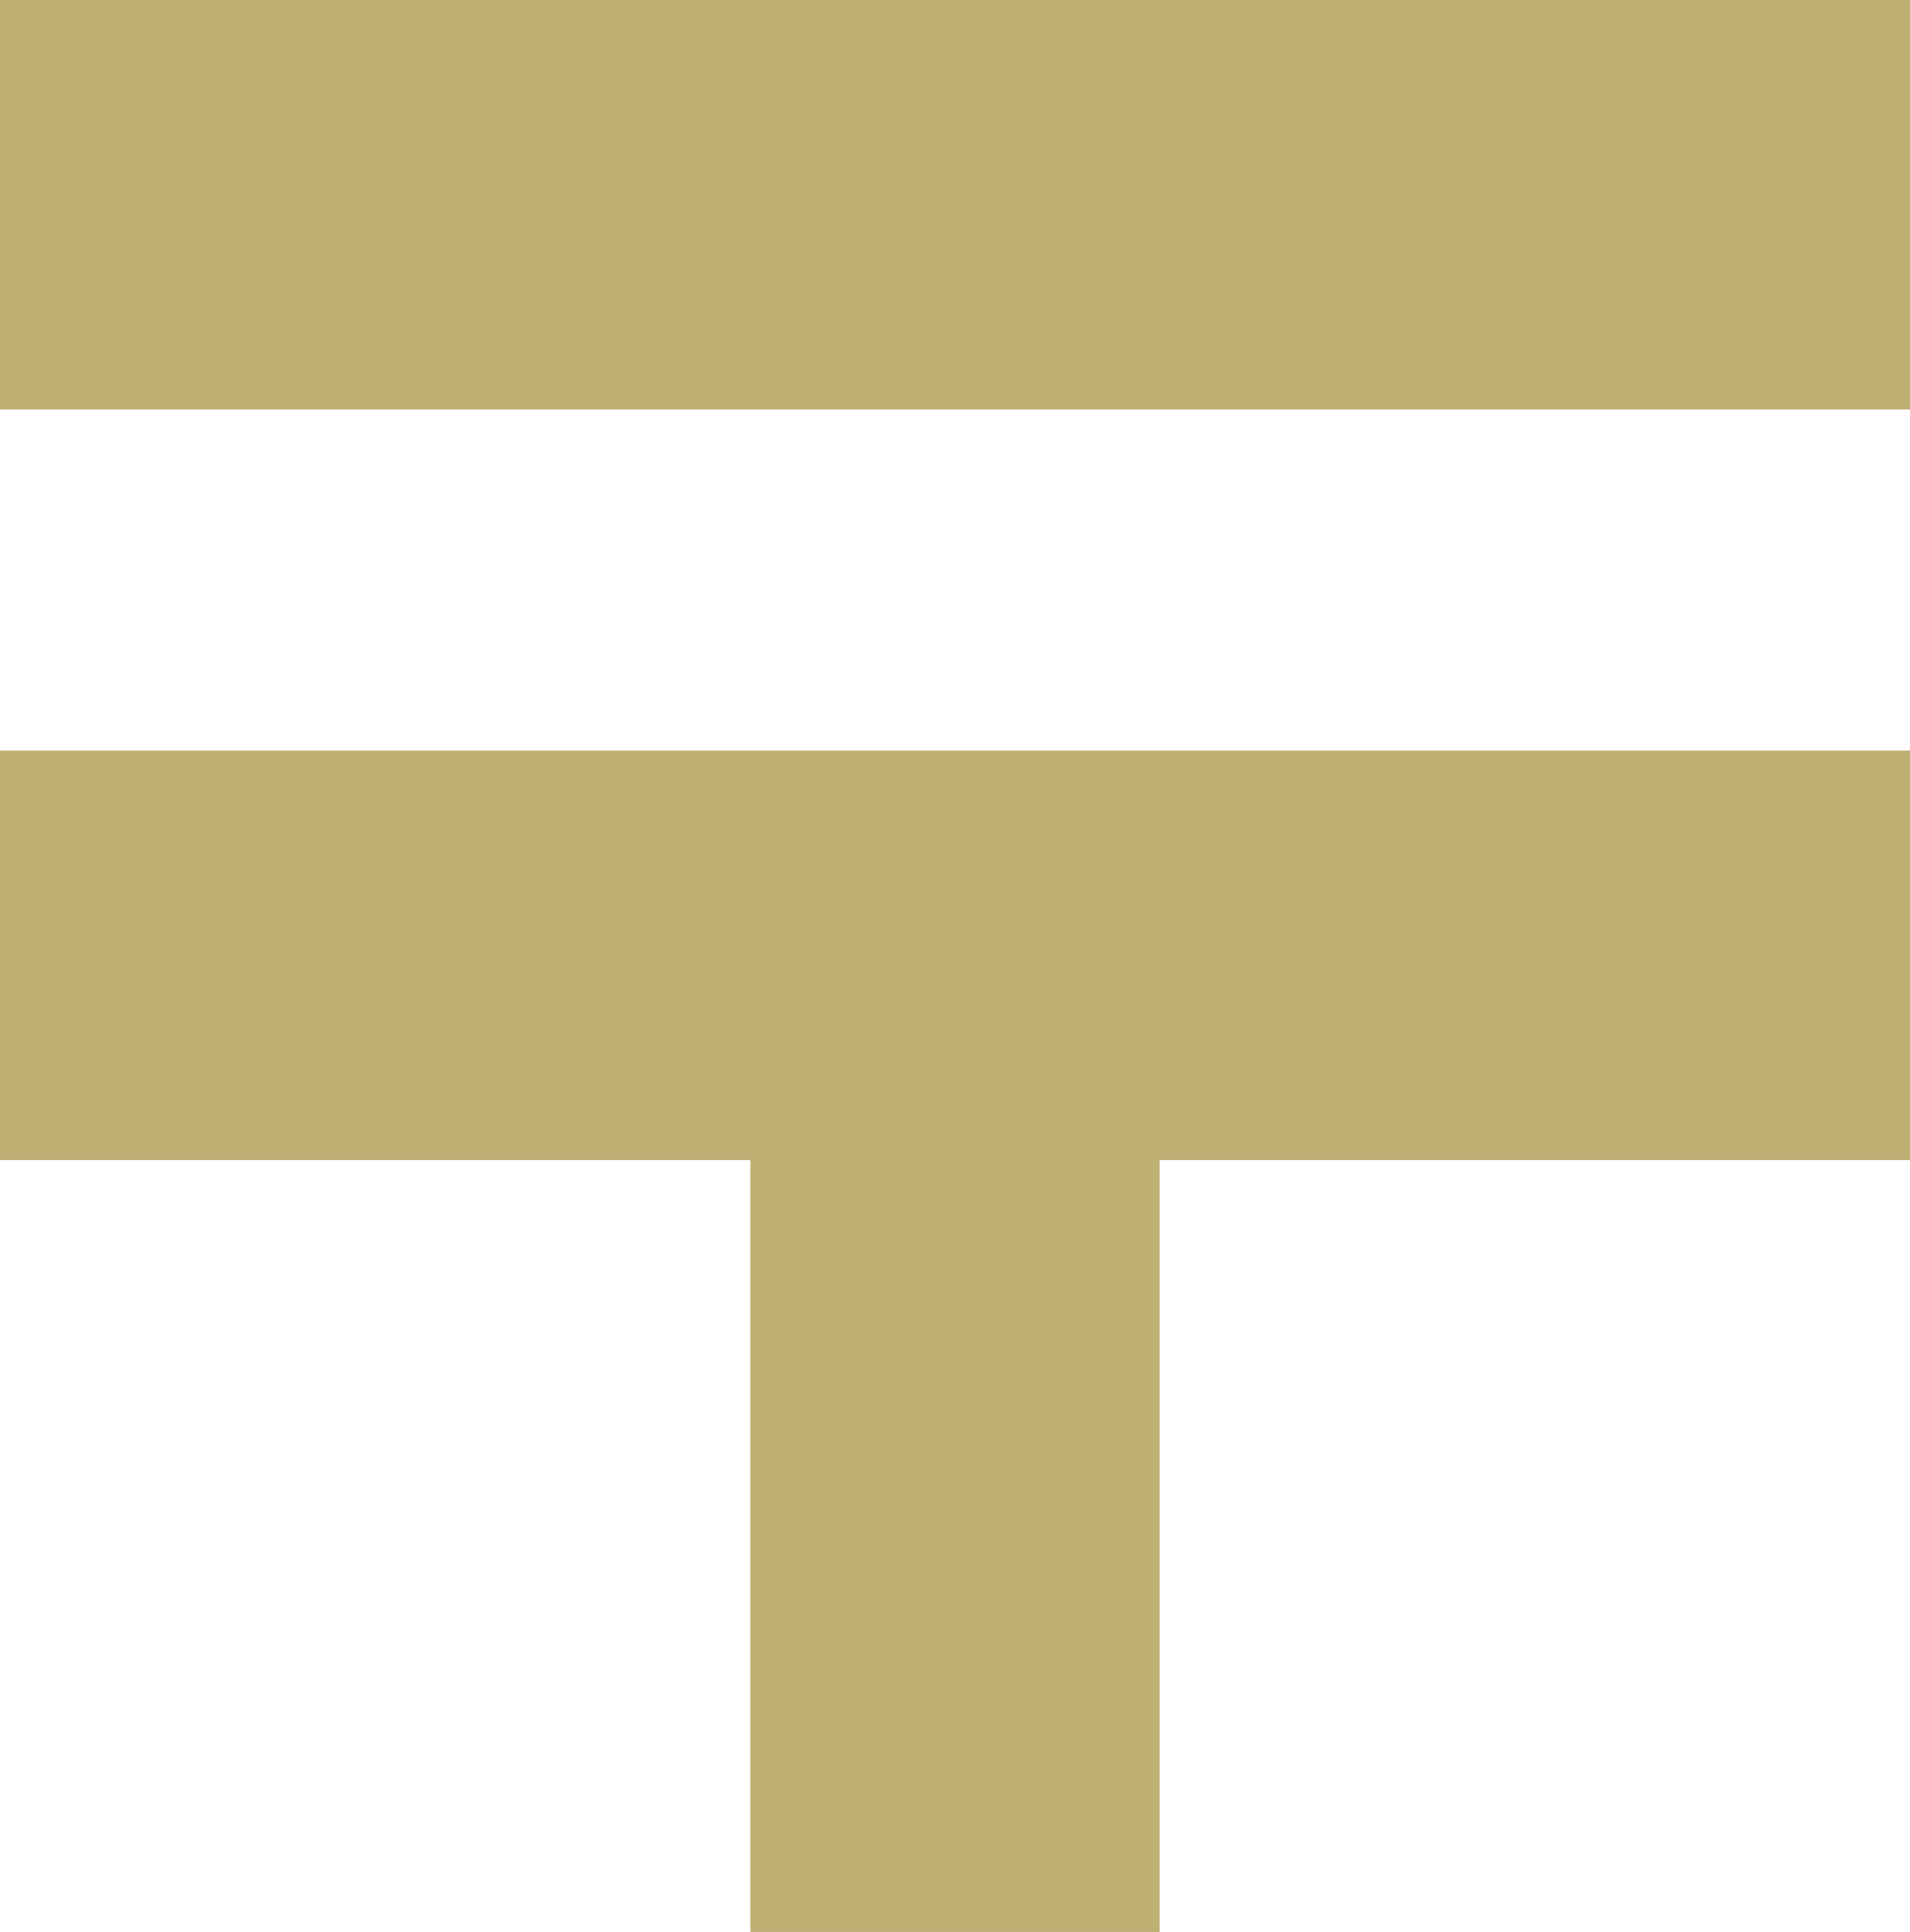
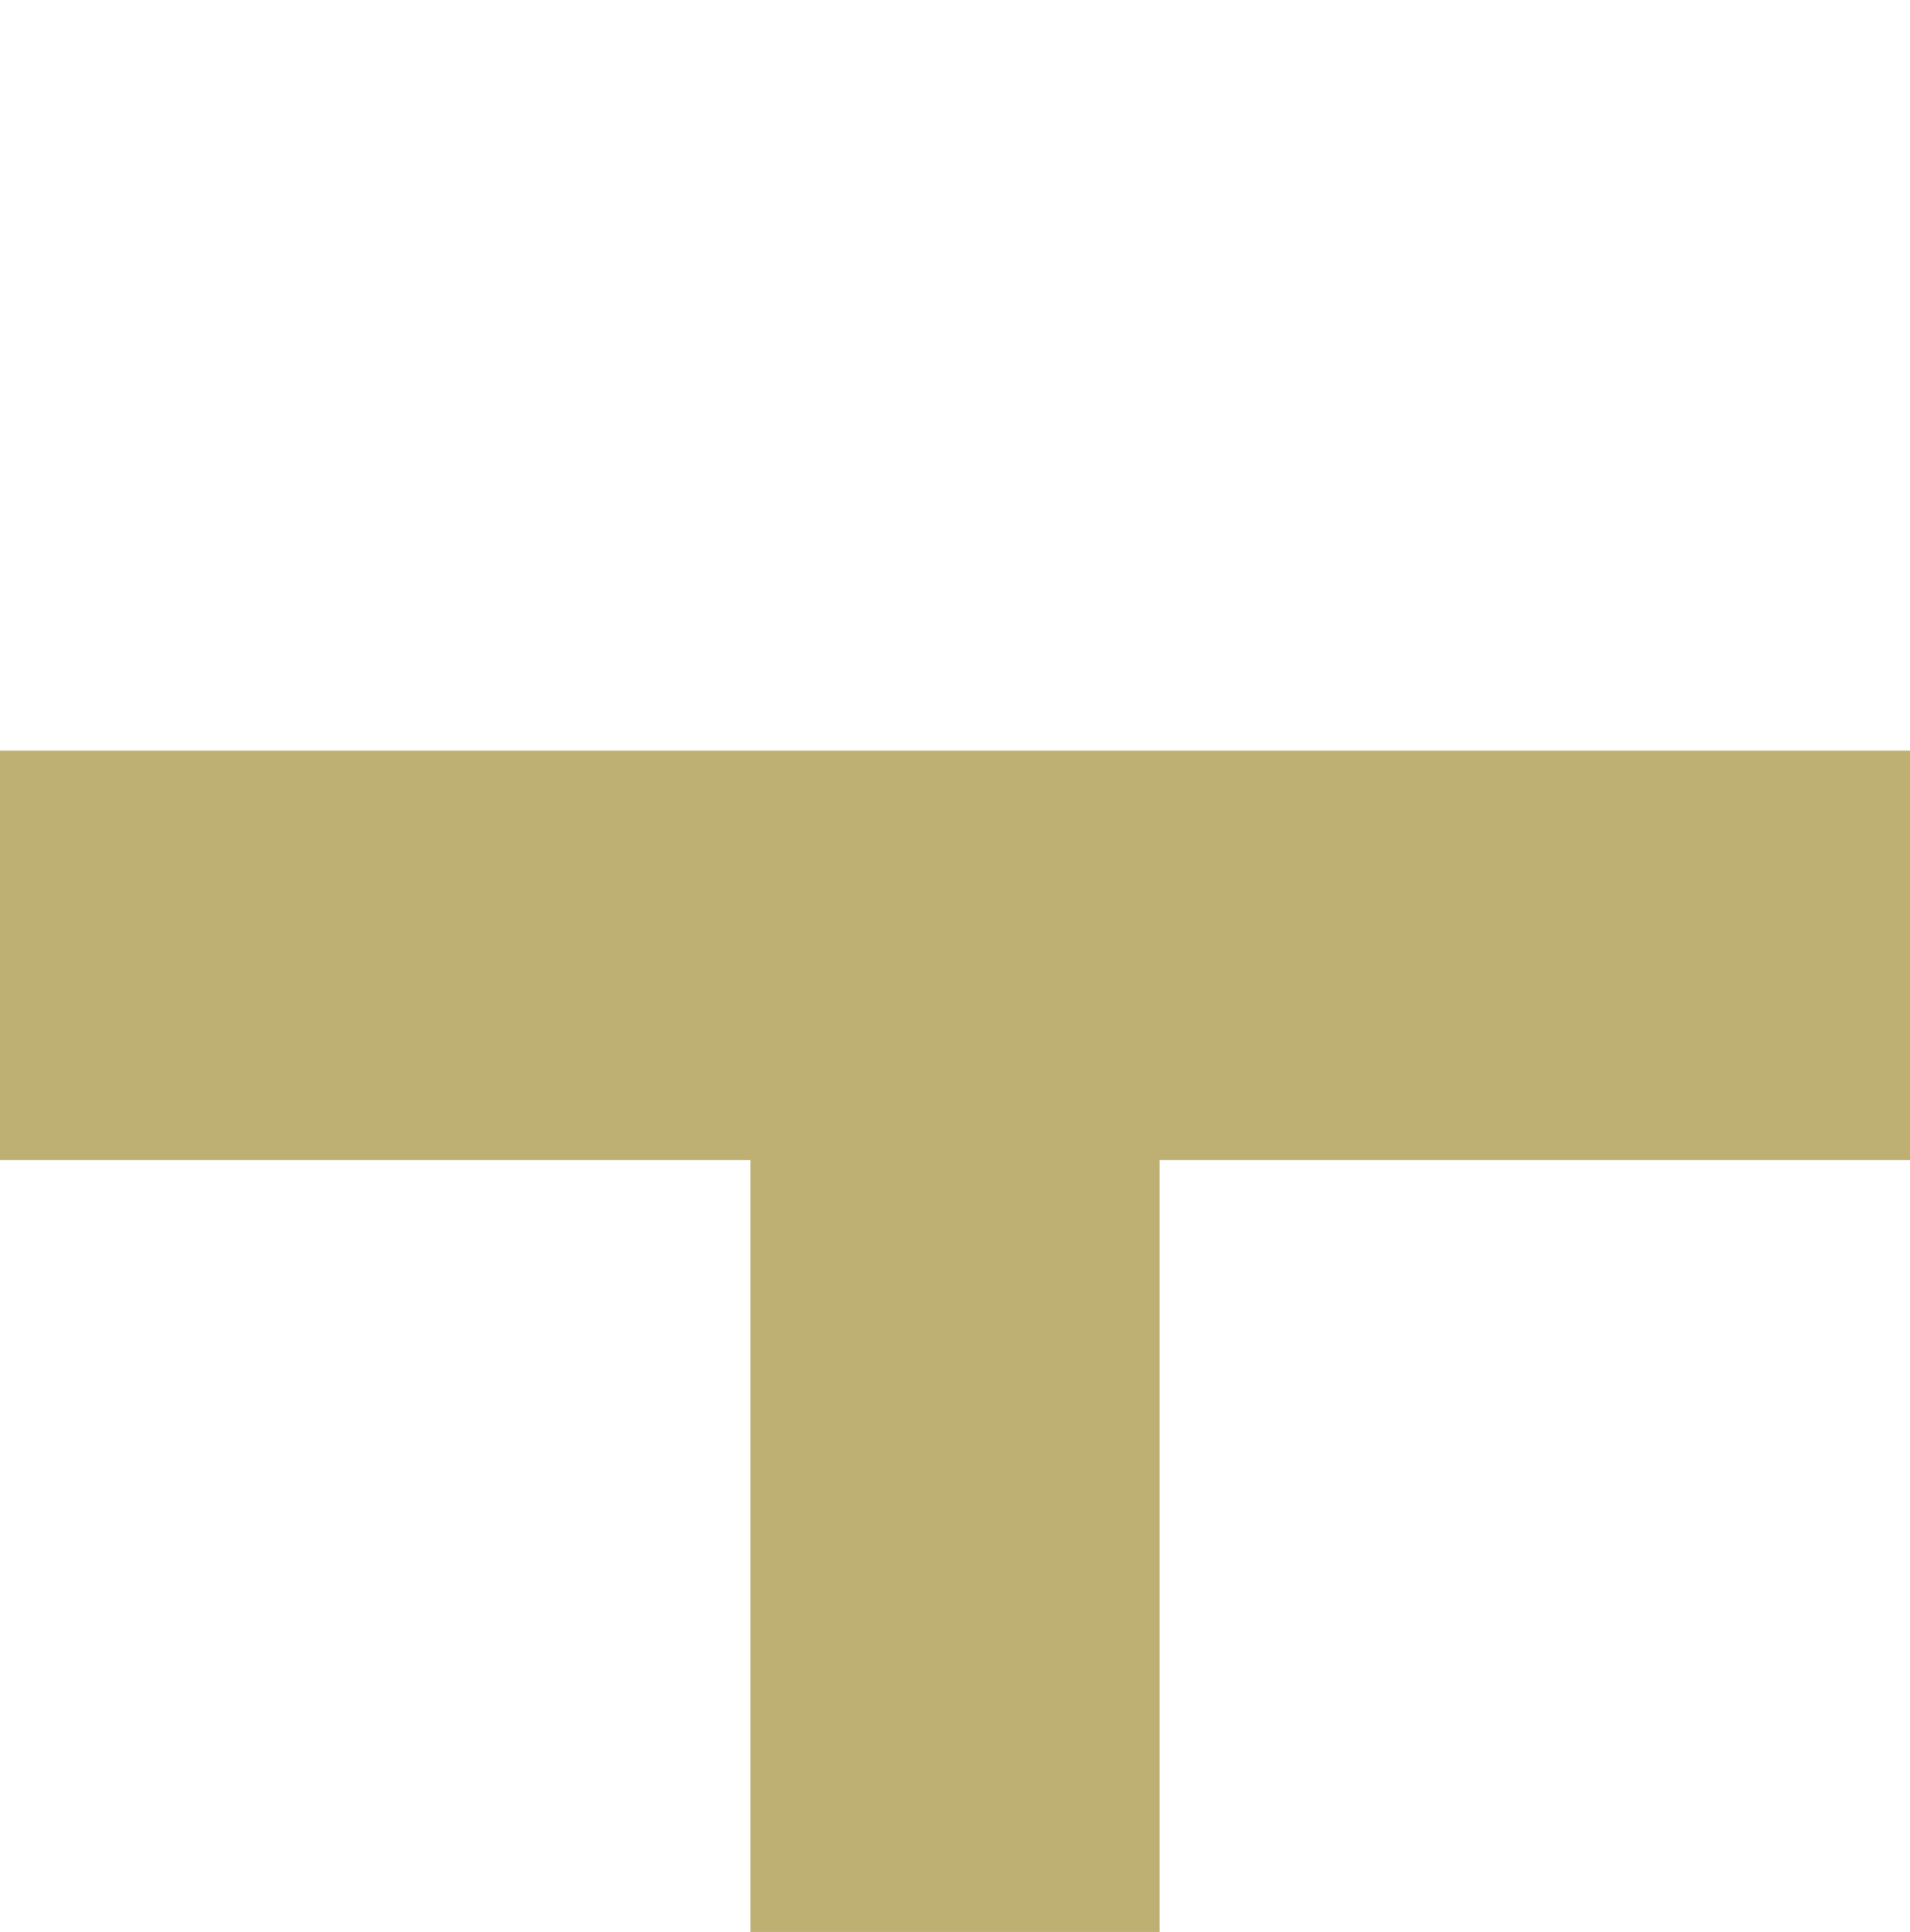
<svg xmlns="http://www.w3.org/2000/svg" width="17.802" height="18" viewBox="0 0 17.802 18">
-   <rect width="17.802" height="3.815" transform="translate(0)" fill="#beaf73" />
  <path d="M2.823,202.742H9.817v7.192h3.814v-7.192h6.994v-3.815H2.823Z" transform="translate(-2.823 -191.933)" fill="#beaf73" />
</svg>